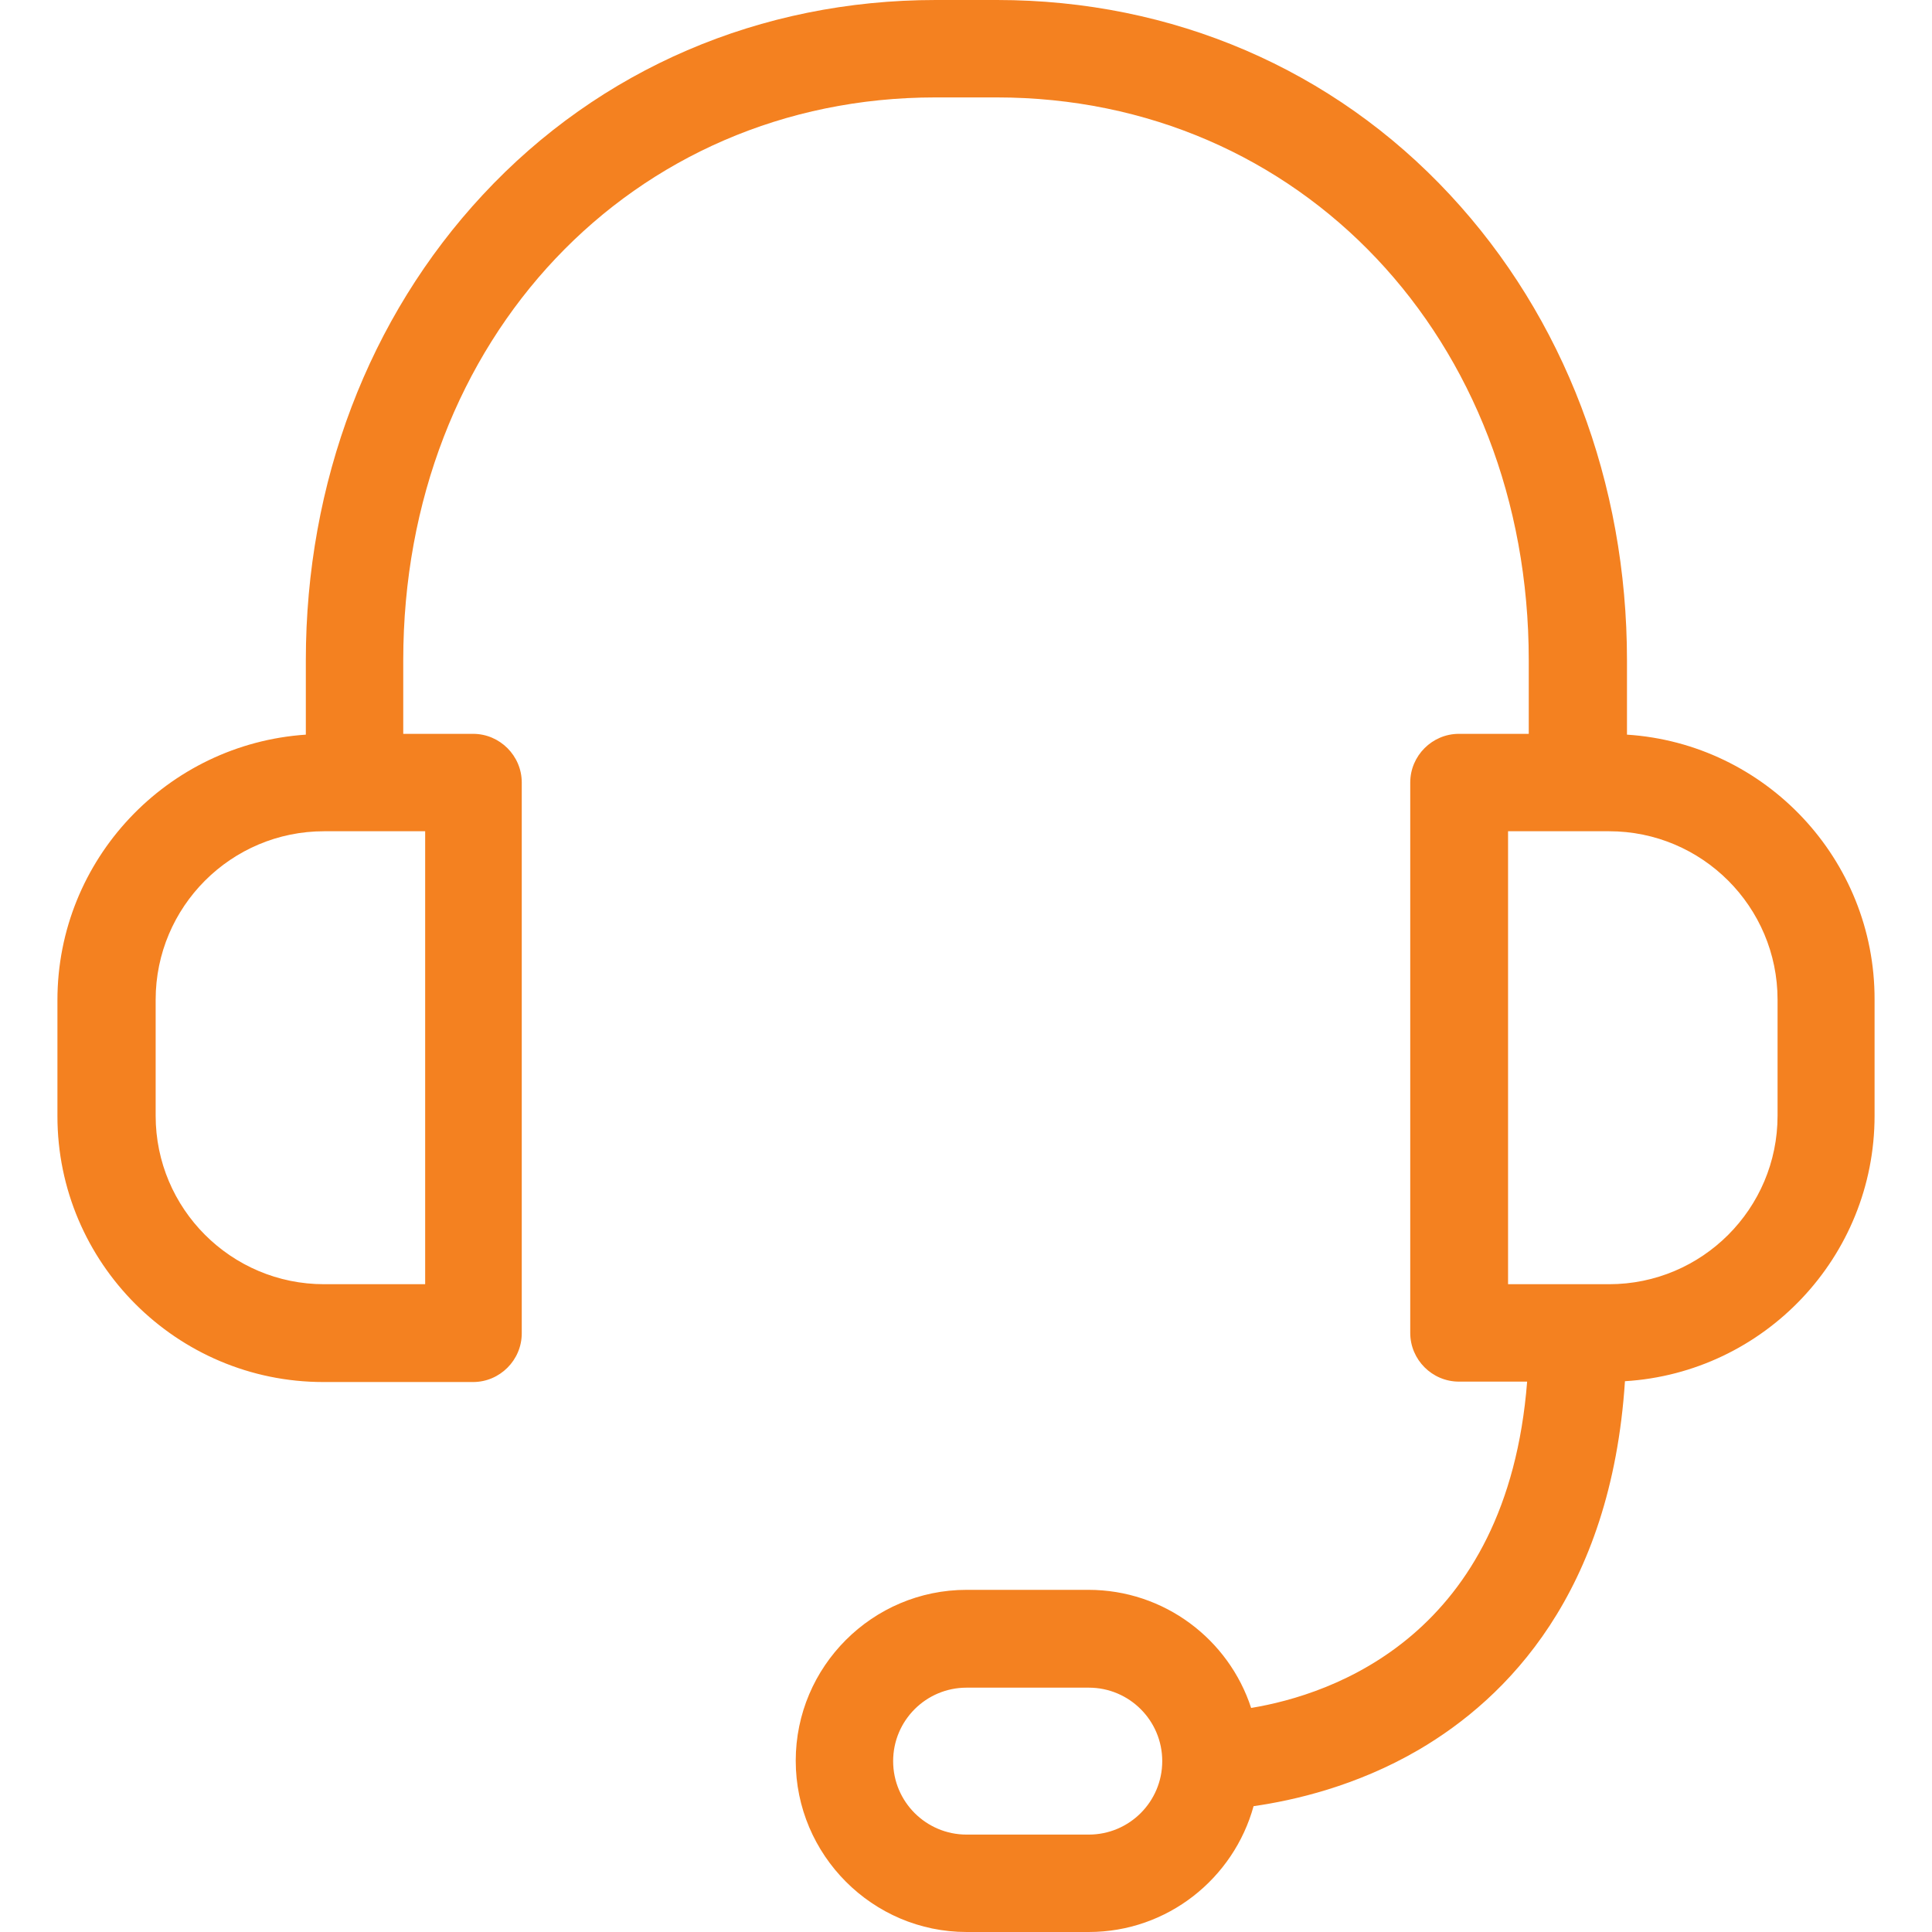
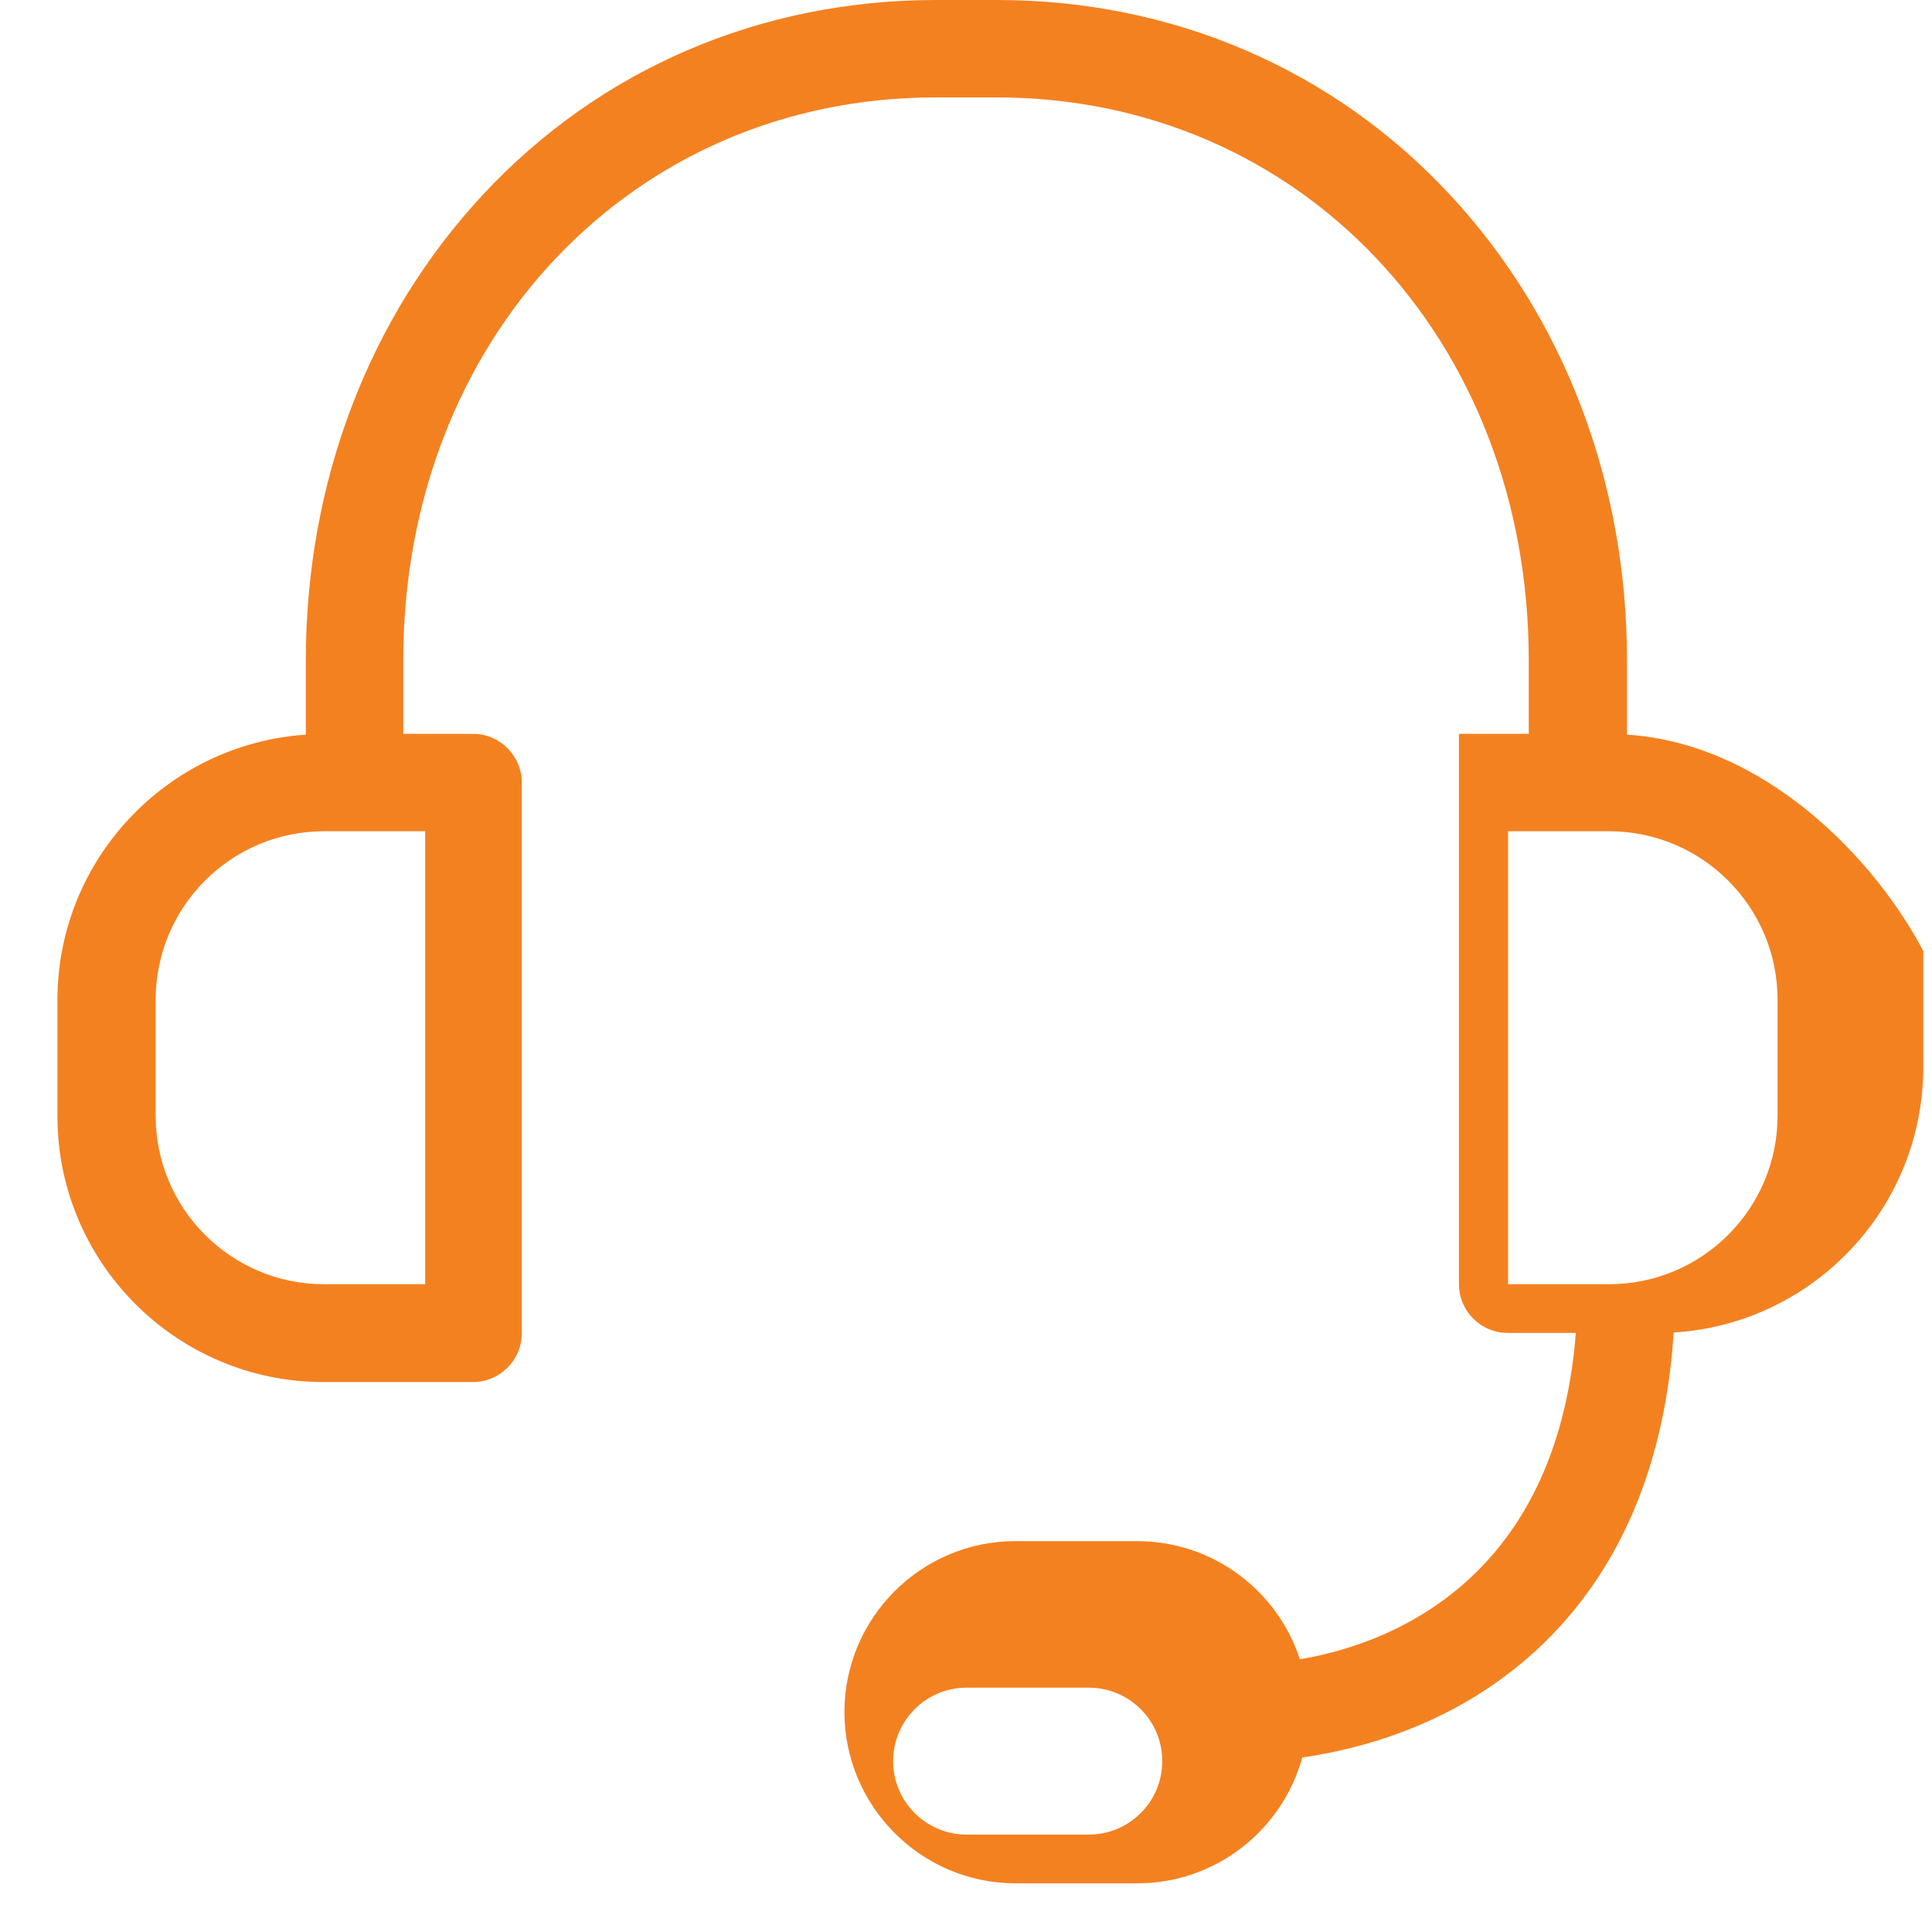
<svg xmlns="http://www.w3.org/2000/svg" version="1.1" id="Capa_1" x="0px" y="0px" viewBox="0 0 476 476" style="enable-background:new 0 0 476 476;" xml:space="preserve" width="100px" height="100px">
  <g>
    <g>
-       <path d="M400.85,181v-18.3c0-43.8-15.5-84.5-43.6-114.7c-28.8-31-68.4-48-111.6-48h-15.1c-43.2,0-82.8,17-111.6,48   c-28.1,30.2-43.6,70.9-43.6,114.7V181c-34.1,2.3-61.2,30.7-61.2,65.4V275c0,36.1,29.4,65.5,65.5,65.5h36.9c6.6,0,12-5.4,12-12   V192.8c0-6.6-5.4-12-12-12h-17.2v-18.1c0-79.1,56.4-138.7,131.1-138.7h15.1c74.8,0,131.1,59.6,131.1,138.7v18.1h-17.2   c-6.6,0-12,5.4-12,12v135.6c0,6.6,5.4,12,12,12h16.8c-4.9,62.6-48,77.1-68,80.4c-5.5-16.9-21.4-29.1-40.1-29.1h-30   c-23.2,0-42.1,18.9-42.1,42.1s18.9,42.2,42.1,42.2h30.1c19.4,0,35.7-13.2,40.6-31c9.8-1.4,25.3-4.9,40.7-13.9   c21.7-12.7,47.4-38.6,50.8-90.8c34.3-2.1,61.5-30.6,61.5-65.4v-28.6C461.95,211.7,434.95,183.2,400.85,181z M104.75,316.4h-24.9   c-22.9,0-41.5-18.6-41.5-41.5v-28.6c0-22.9,18.6-41.5,41.5-41.5h24.9V316.4z M268.25,452h-30.1c-10,0-18.1-8.1-18.1-18.1   s8.1-18.1,18.1-18.1h30.1c10,0,18.1,8.1,18.1,18.1S278.25,452,268.25,452z M437.95,274.9c0,22.9-18.6,41.5-41.5,41.5h-24.9V204.8   h24.9c22.9,0,41.5,18.6,41.5,41.5V274.9z" data-original="#000000" class="active-path" data-old_color="#000000" fill="#F48120" />
+       <path d="M400.85,181v-18.3c0-43.8-15.5-84.5-43.6-114.7c-28.8-31-68.4-48-111.6-48h-15.1c-43.2,0-82.8,17-111.6,48   c-28.1,30.2-43.6,70.9-43.6,114.7V181c-34.1,2.3-61.2,30.7-61.2,65.4V275c0,36.1,29.4,65.5,65.5,65.5h36.9c6.6,0,12-5.4,12-12   V192.8c0-6.6-5.4-12-12-12h-17.2v-18.1c0-79.1,56.4-138.7,131.1-138.7h15.1c74.8,0,131.1,59.6,131.1,138.7v18.1h-17.2   v135.6c0,6.6,5.4,12,12,12h16.8c-4.9,62.6-48,77.1-68,80.4c-5.5-16.9-21.4-29.1-40.1-29.1h-30   c-23.2,0-42.1,18.9-42.1,42.1s18.9,42.2,42.1,42.2h30.1c19.4,0,35.7-13.2,40.6-31c9.8-1.4,25.3-4.9,40.7-13.9   c21.7-12.7,47.4-38.6,50.8-90.8c34.3-2.1,61.5-30.6,61.5-65.4v-28.6C461.95,211.7,434.95,183.2,400.85,181z M104.75,316.4h-24.9   c-22.9,0-41.5-18.6-41.5-41.5v-28.6c0-22.9,18.6-41.5,41.5-41.5h24.9V316.4z M268.25,452h-30.1c-10,0-18.1-8.1-18.1-18.1   s8.1-18.1,18.1-18.1h30.1c10,0,18.1,8.1,18.1,18.1S278.25,452,268.25,452z M437.95,274.9c0,22.9-18.6,41.5-41.5,41.5h-24.9V204.8   h24.9c22.9,0,41.5,18.6,41.5,41.5V274.9z" data-original="#000000" class="active-path" data-old_color="#000000" fill="#F48120" />
    </g>
  </g>
</svg>